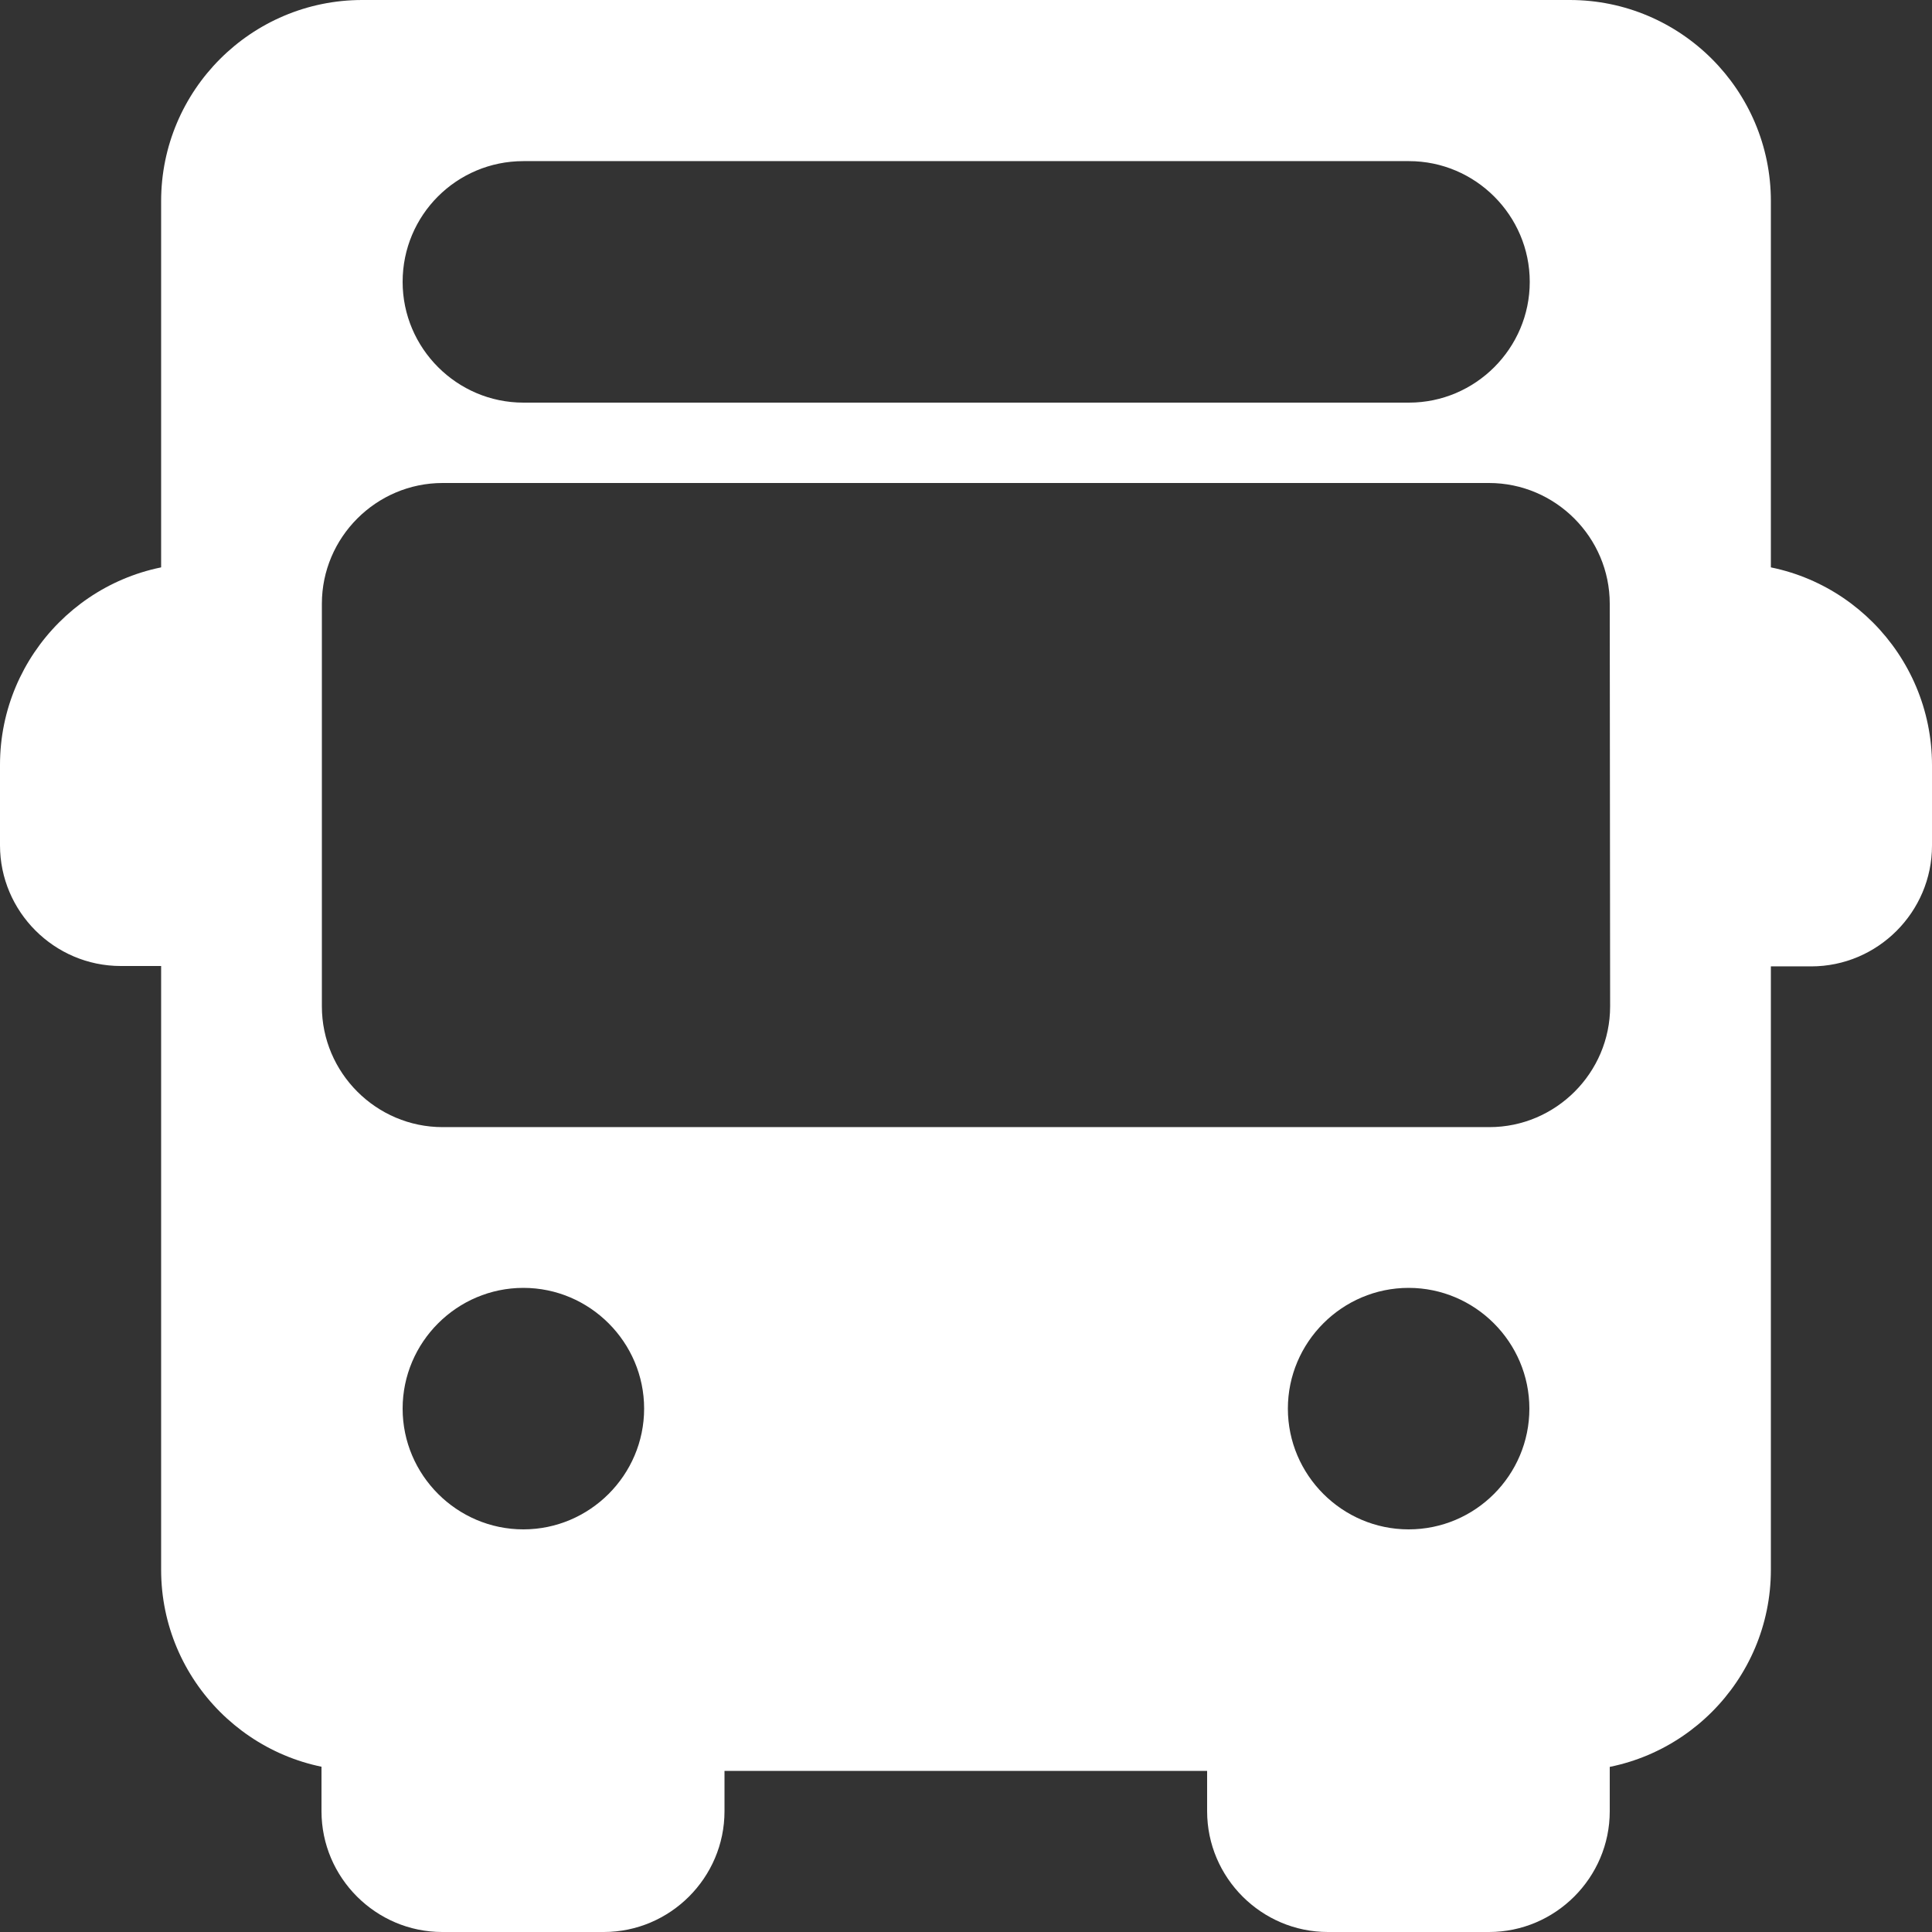
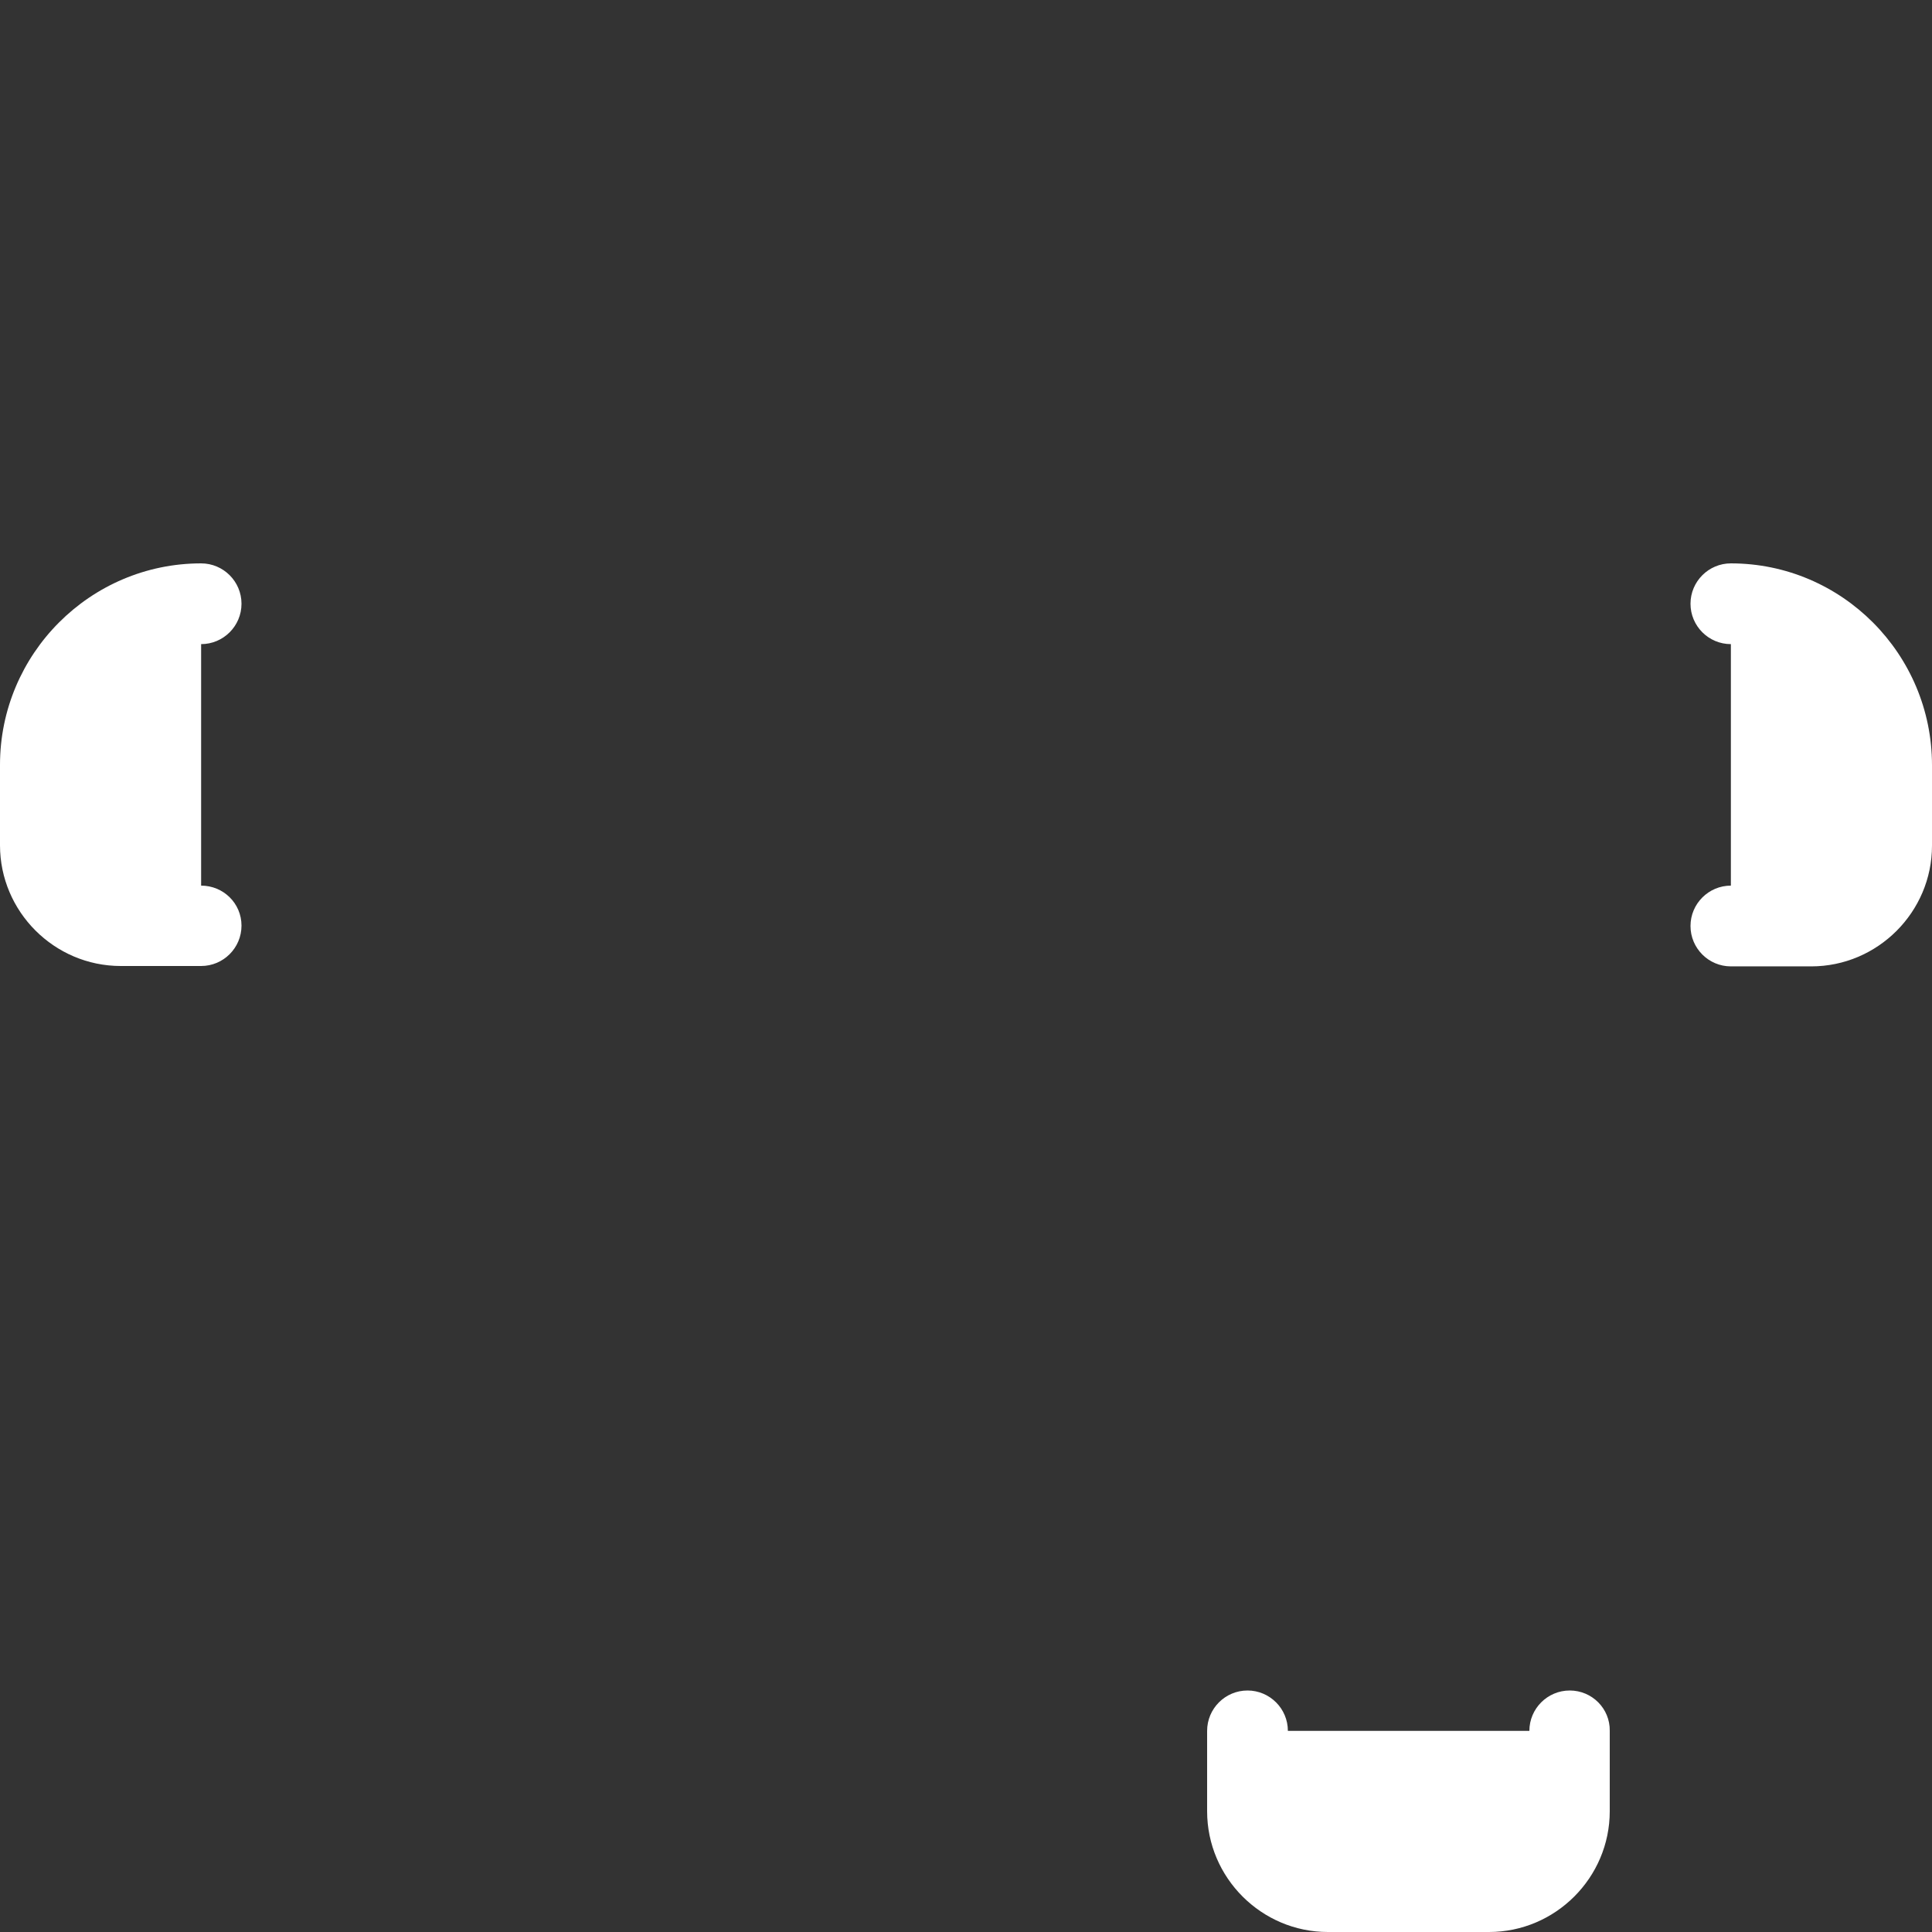
<svg xmlns="http://www.w3.org/2000/svg" version="1.1" id="Capa_1" x="0px" y="0px" viewBox="0 0 512 512" style="enable-background:new 0 0 512 512;" xml:space="preserve">
  <rect x="0" y="0" width="512" height="512" fill="#333333" stroke="none" />
  <style type="text/css">
	.st0{fill:#FFFFFF;}
</style>
  <g>
    <g>
      <path class="st0" d="M53.3,234.7v-64c5.9,0,10.7-4.8,10.7-10.7s-4.8-10.7-10.7-10.7C23.9,149.3,0,173.3,0,202.7V224    c0,17.6,14.4,32,32,32h21.3c5.9,0,10.7-4.8,10.7-10.7S59.2,234.7,53.3,234.7z" />
    </g>
  </g>
  <g>
    <g>
      <path class="st0" d="M458.7,149.3c-5.9,0-10.7,4.8-10.7,10.7s4.8,10.7,10.7,10.7v64c-5.9,0-10.7,4.8-10.7,10.7s4.8,10.7,10.7,10.7    H480c17.6,0,32-14.4,32-32v-21.3C512,173.3,488.1,149.3,458.7,149.3z" />
    </g>
  </g>
  <g>
    <g>
-       <path class="st0" d="M181.3,448c-5.9,0-10.7,4.8-10.7,10.7h-64c0-5.9-4.8-10.7-10.7-10.7s-10.7,4.8-10.7,10.7V480    c0,17.6,14.4,32,32,32H160c17.6,0,32-14.4,32-32v-21.3C192,452.8,187.2,448,181.3,448z" />
-     </g>
+       </g>
  </g>
  <g>
    <g>
      <path class="st0" d="M416,448c-5.9,0-10.7,4.8-10.7,10.7h-64c0-5.9-4.8-10.7-10.7-10.7s-10.7,4.8-10.7,10.7V480    c0,17.6,14.4,32,32,32h42.7c17.6,0,32-14.4,32-32v-21.3C426.7,452.8,421.9,448,416,448z" />
    </g>
  </g>
  <g>
    <g>
-       <path class="st0" d="M416,0H96C66.6,0,42.7,23.9,42.7,53.3V416c0,29.4,23.9,53.3,53.3,53.3h320c29.4,0,53.3-23.9,53.3-53.3V53.3    C469.3,23.9,445.4,0,416,0z M138.7,42.7h234.7c17.6,0,32,14.4,32,32s-14.4,32-32,32H138.7c-17.6,0-32-14.4-32-32    C106.7,57,121,42.7,138.7,42.7z M138.7,405.3c-17.6,0-32-14.4-32-32s14.4-32,32-32s32,14.4,32,32S156.3,405.3,138.7,405.3z     M373.3,405.3c-17.6,0-32-14.4-32-32s14.4-32,32-32s32,14.4,32,32S391,405.3,373.3,405.3z M426.7,266.7c0,17.6-14.4,32-32,32    H117.3c-17.6,0-32-14.4-32-32V160c0-17.6,14.4-32,32-32h277.3c17.6,0,32,14.4,32,32L426.7,266.7L426.7,266.7z" />
-     </g>
+       </g>
  </g>
</svg>